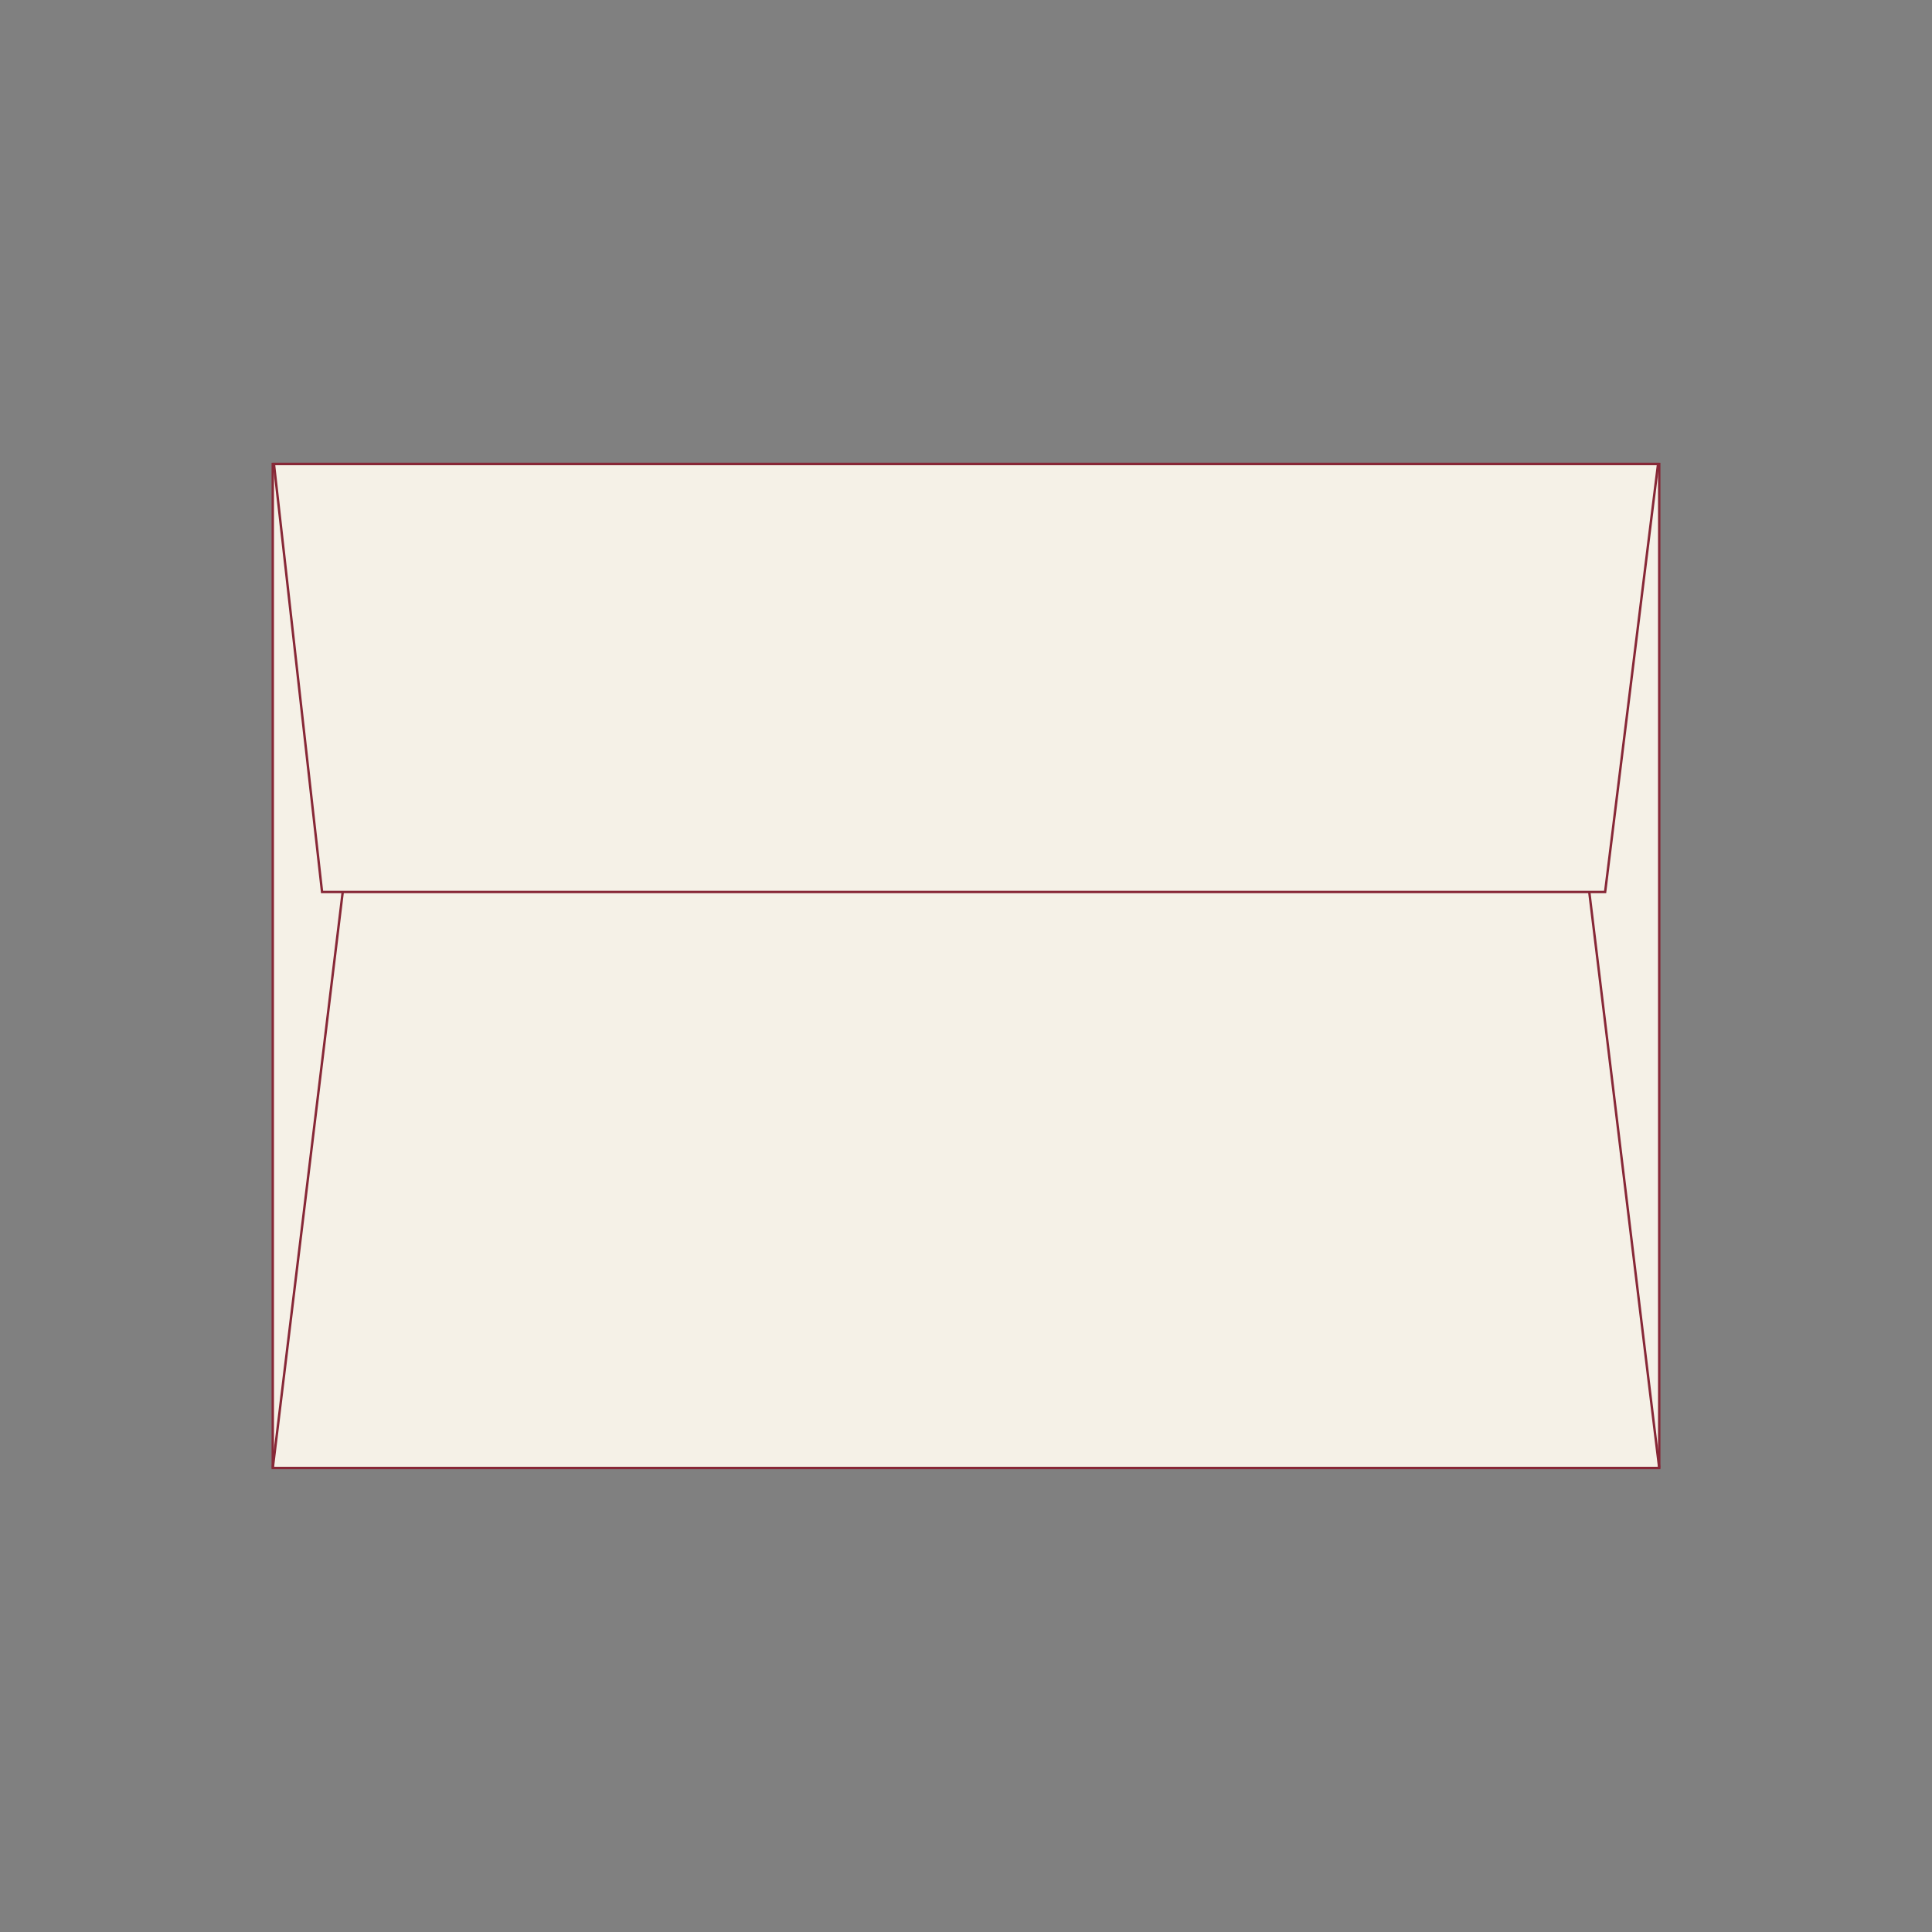
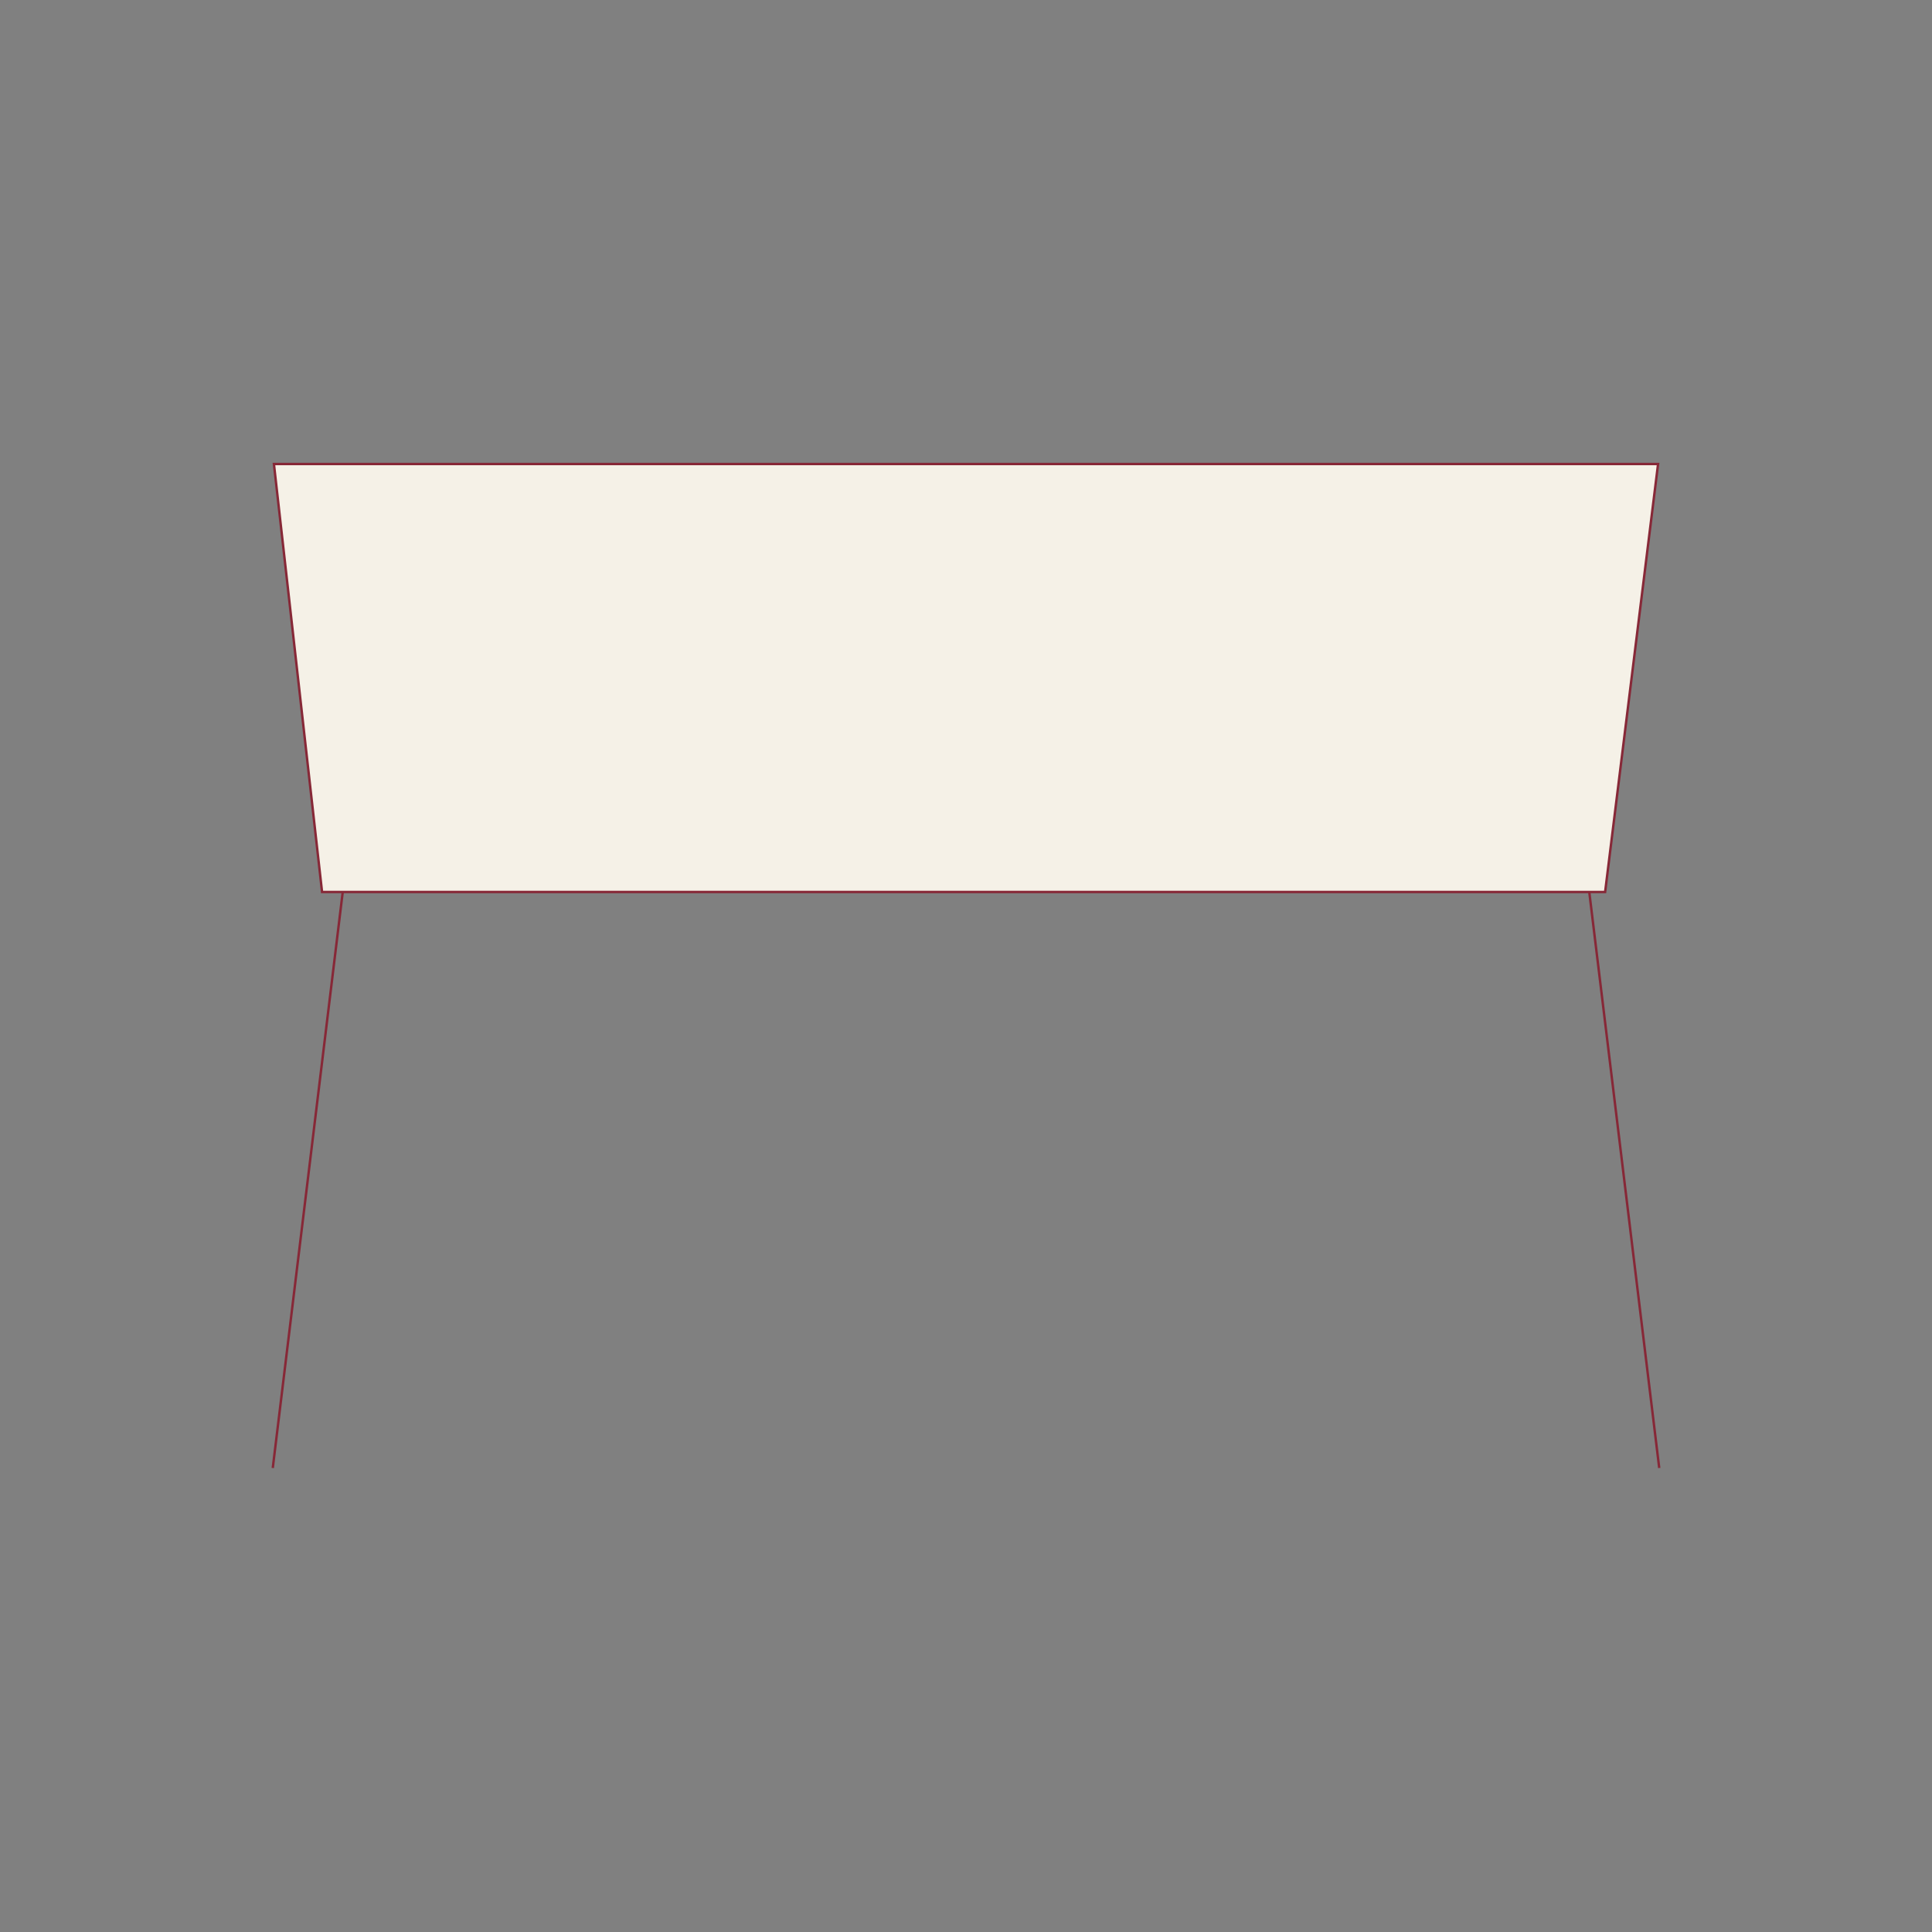
<svg xmlns="http://www.w3.org/2000/svg" id="Layer_1" viewBox="0 0 800 800">
  <rect x="0" y="0" width="800" height="800" fill="#808080" stroke="none" />
  <defs>
    <style>.cls-1{fill:none;}.cls-2{fill:#f5f1e7;stroke:#872837;stroke-miterlimit:10;}</style>
  </defs>
-   <rect class="cls-1" width="800" height="800" />
  <g>
-     <rect class="cls-2" x="192.134" y="112.947" width="415.732" height="574.106" transform="translate(800) rotate(90)" />
    <polygon class="cls-2" points="664.645 369.361 133.361 369.361 113.426 192.134 686.574 192.134 664.645 369.361" />
    <line class="cls-2" x1="112.947" y1="607.866" x2="141.916" y2="369.361" />
    <line class="cls-2" x1="687.053" y1="607.866" x2="658.084" y2="369.361" />
  </g>
-   <rect class="cls-1" width="800" height="800" />
</svg>